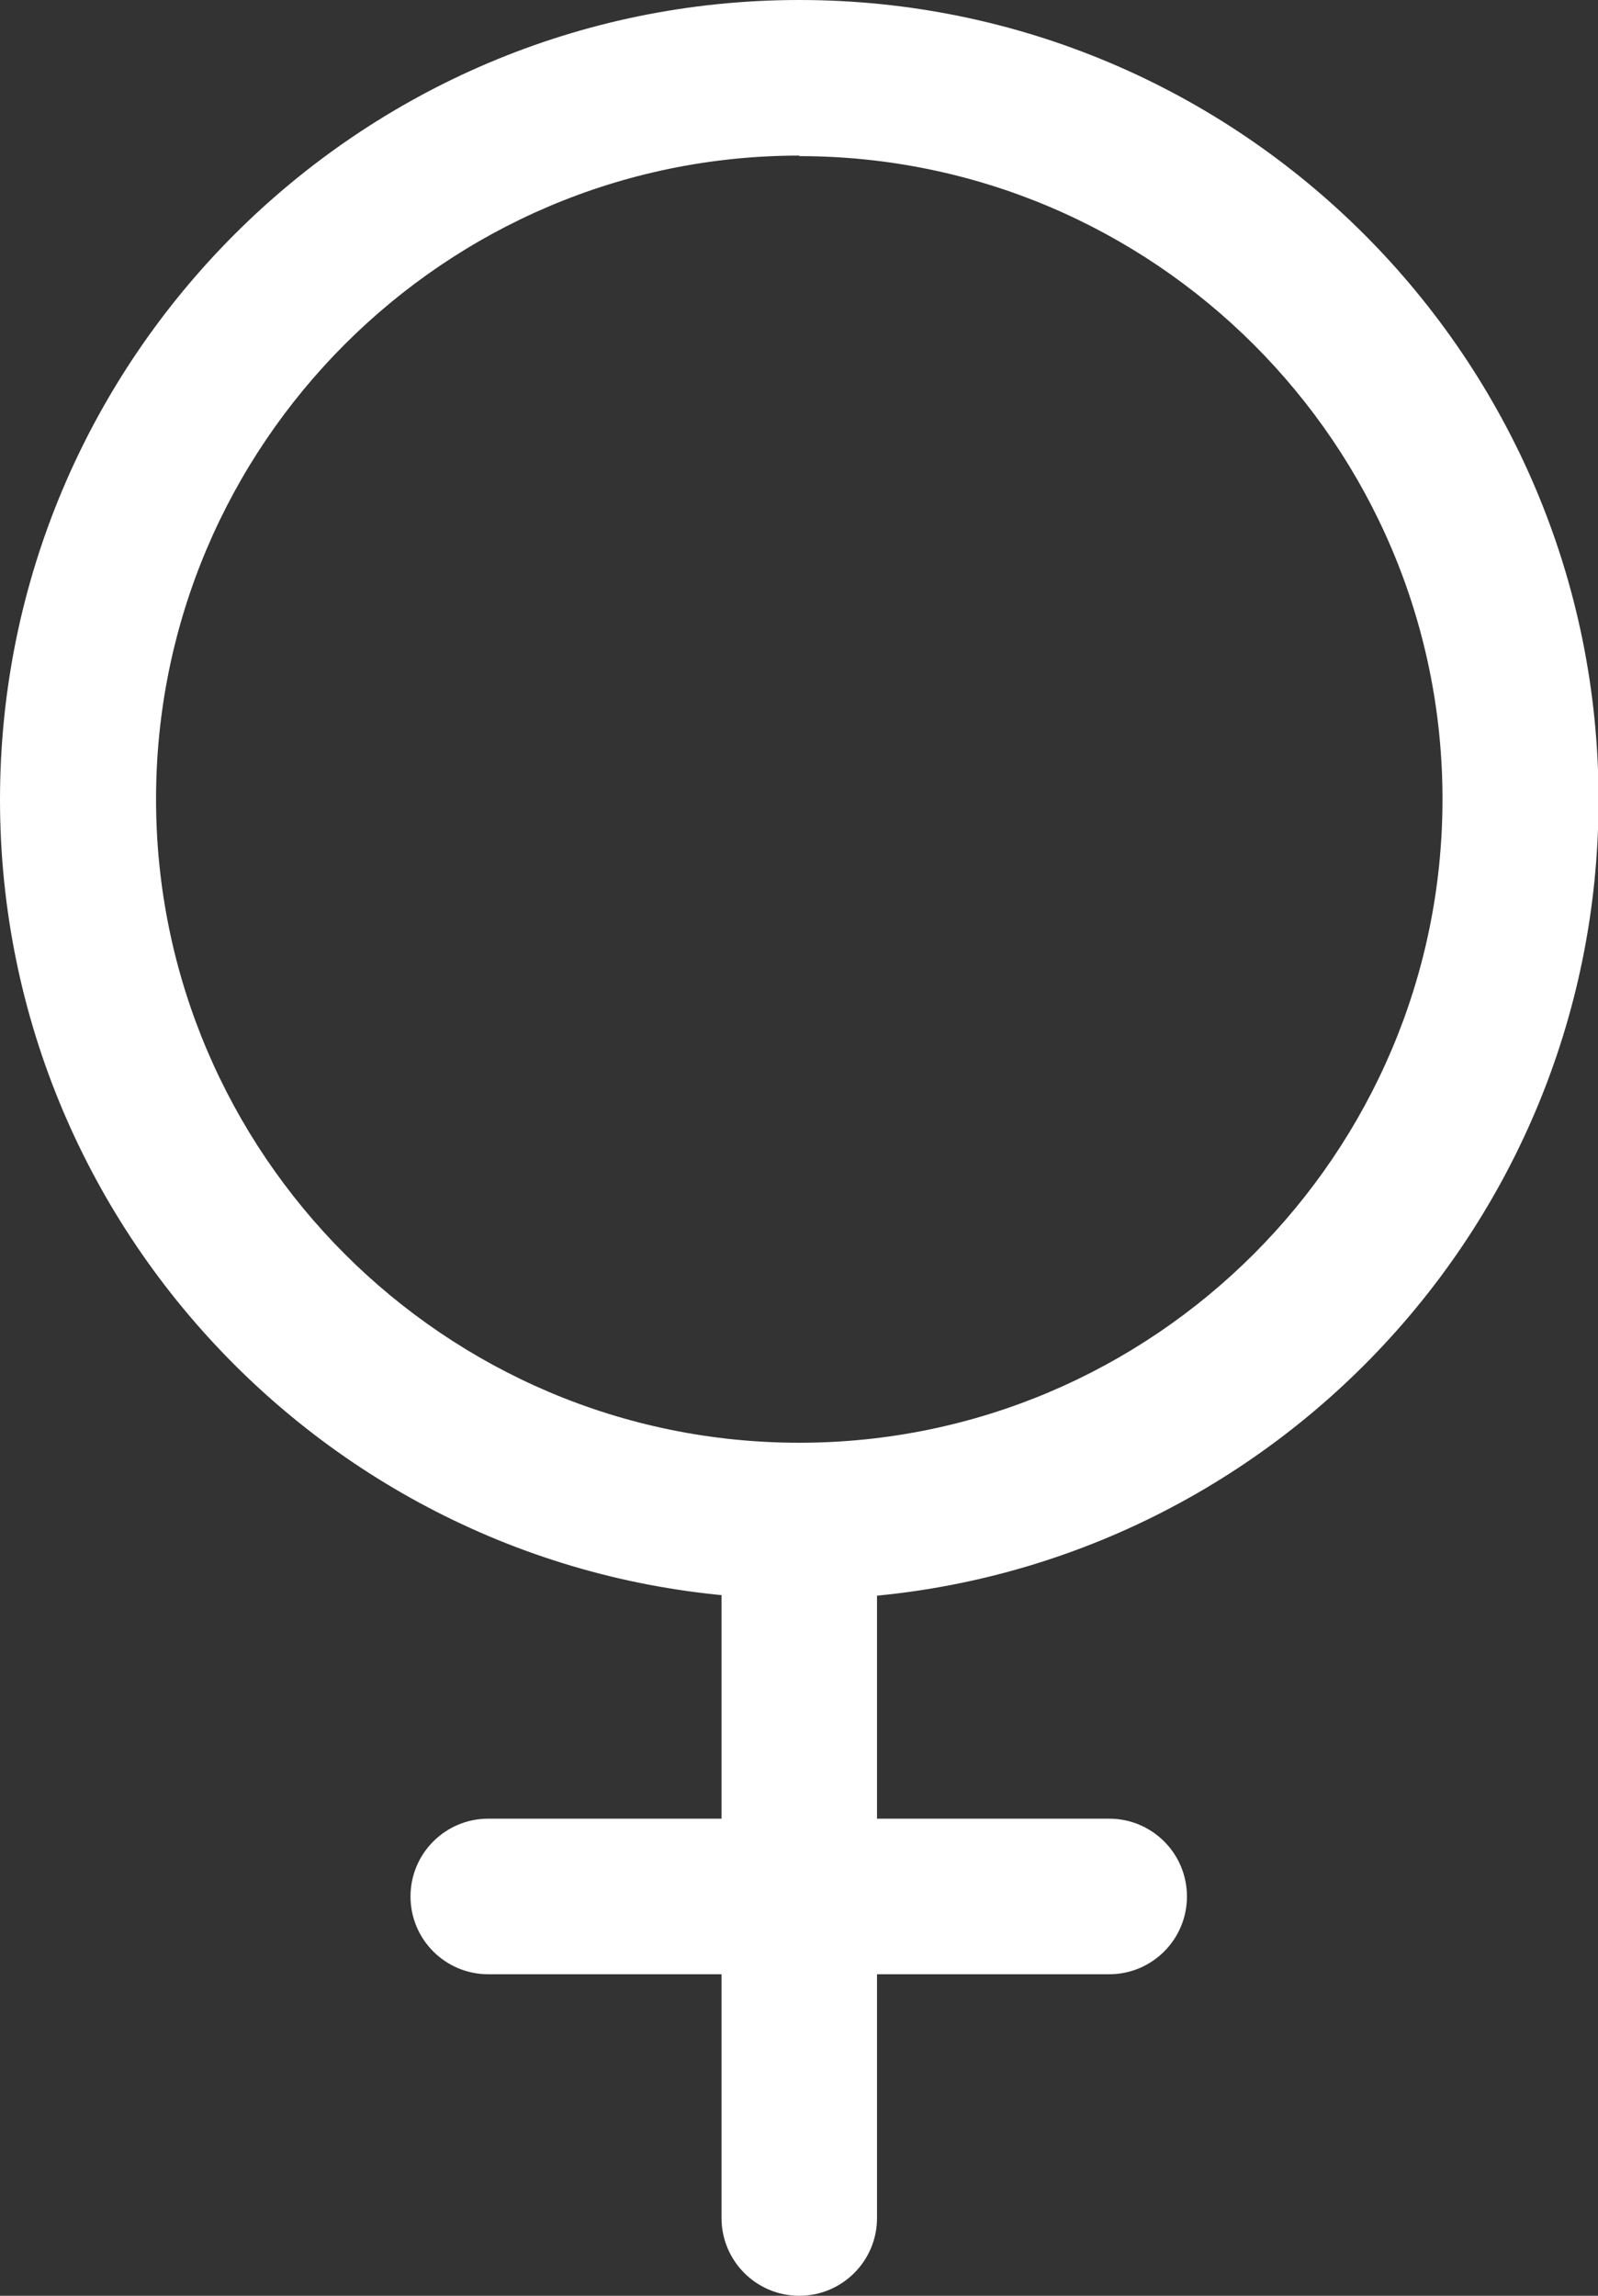
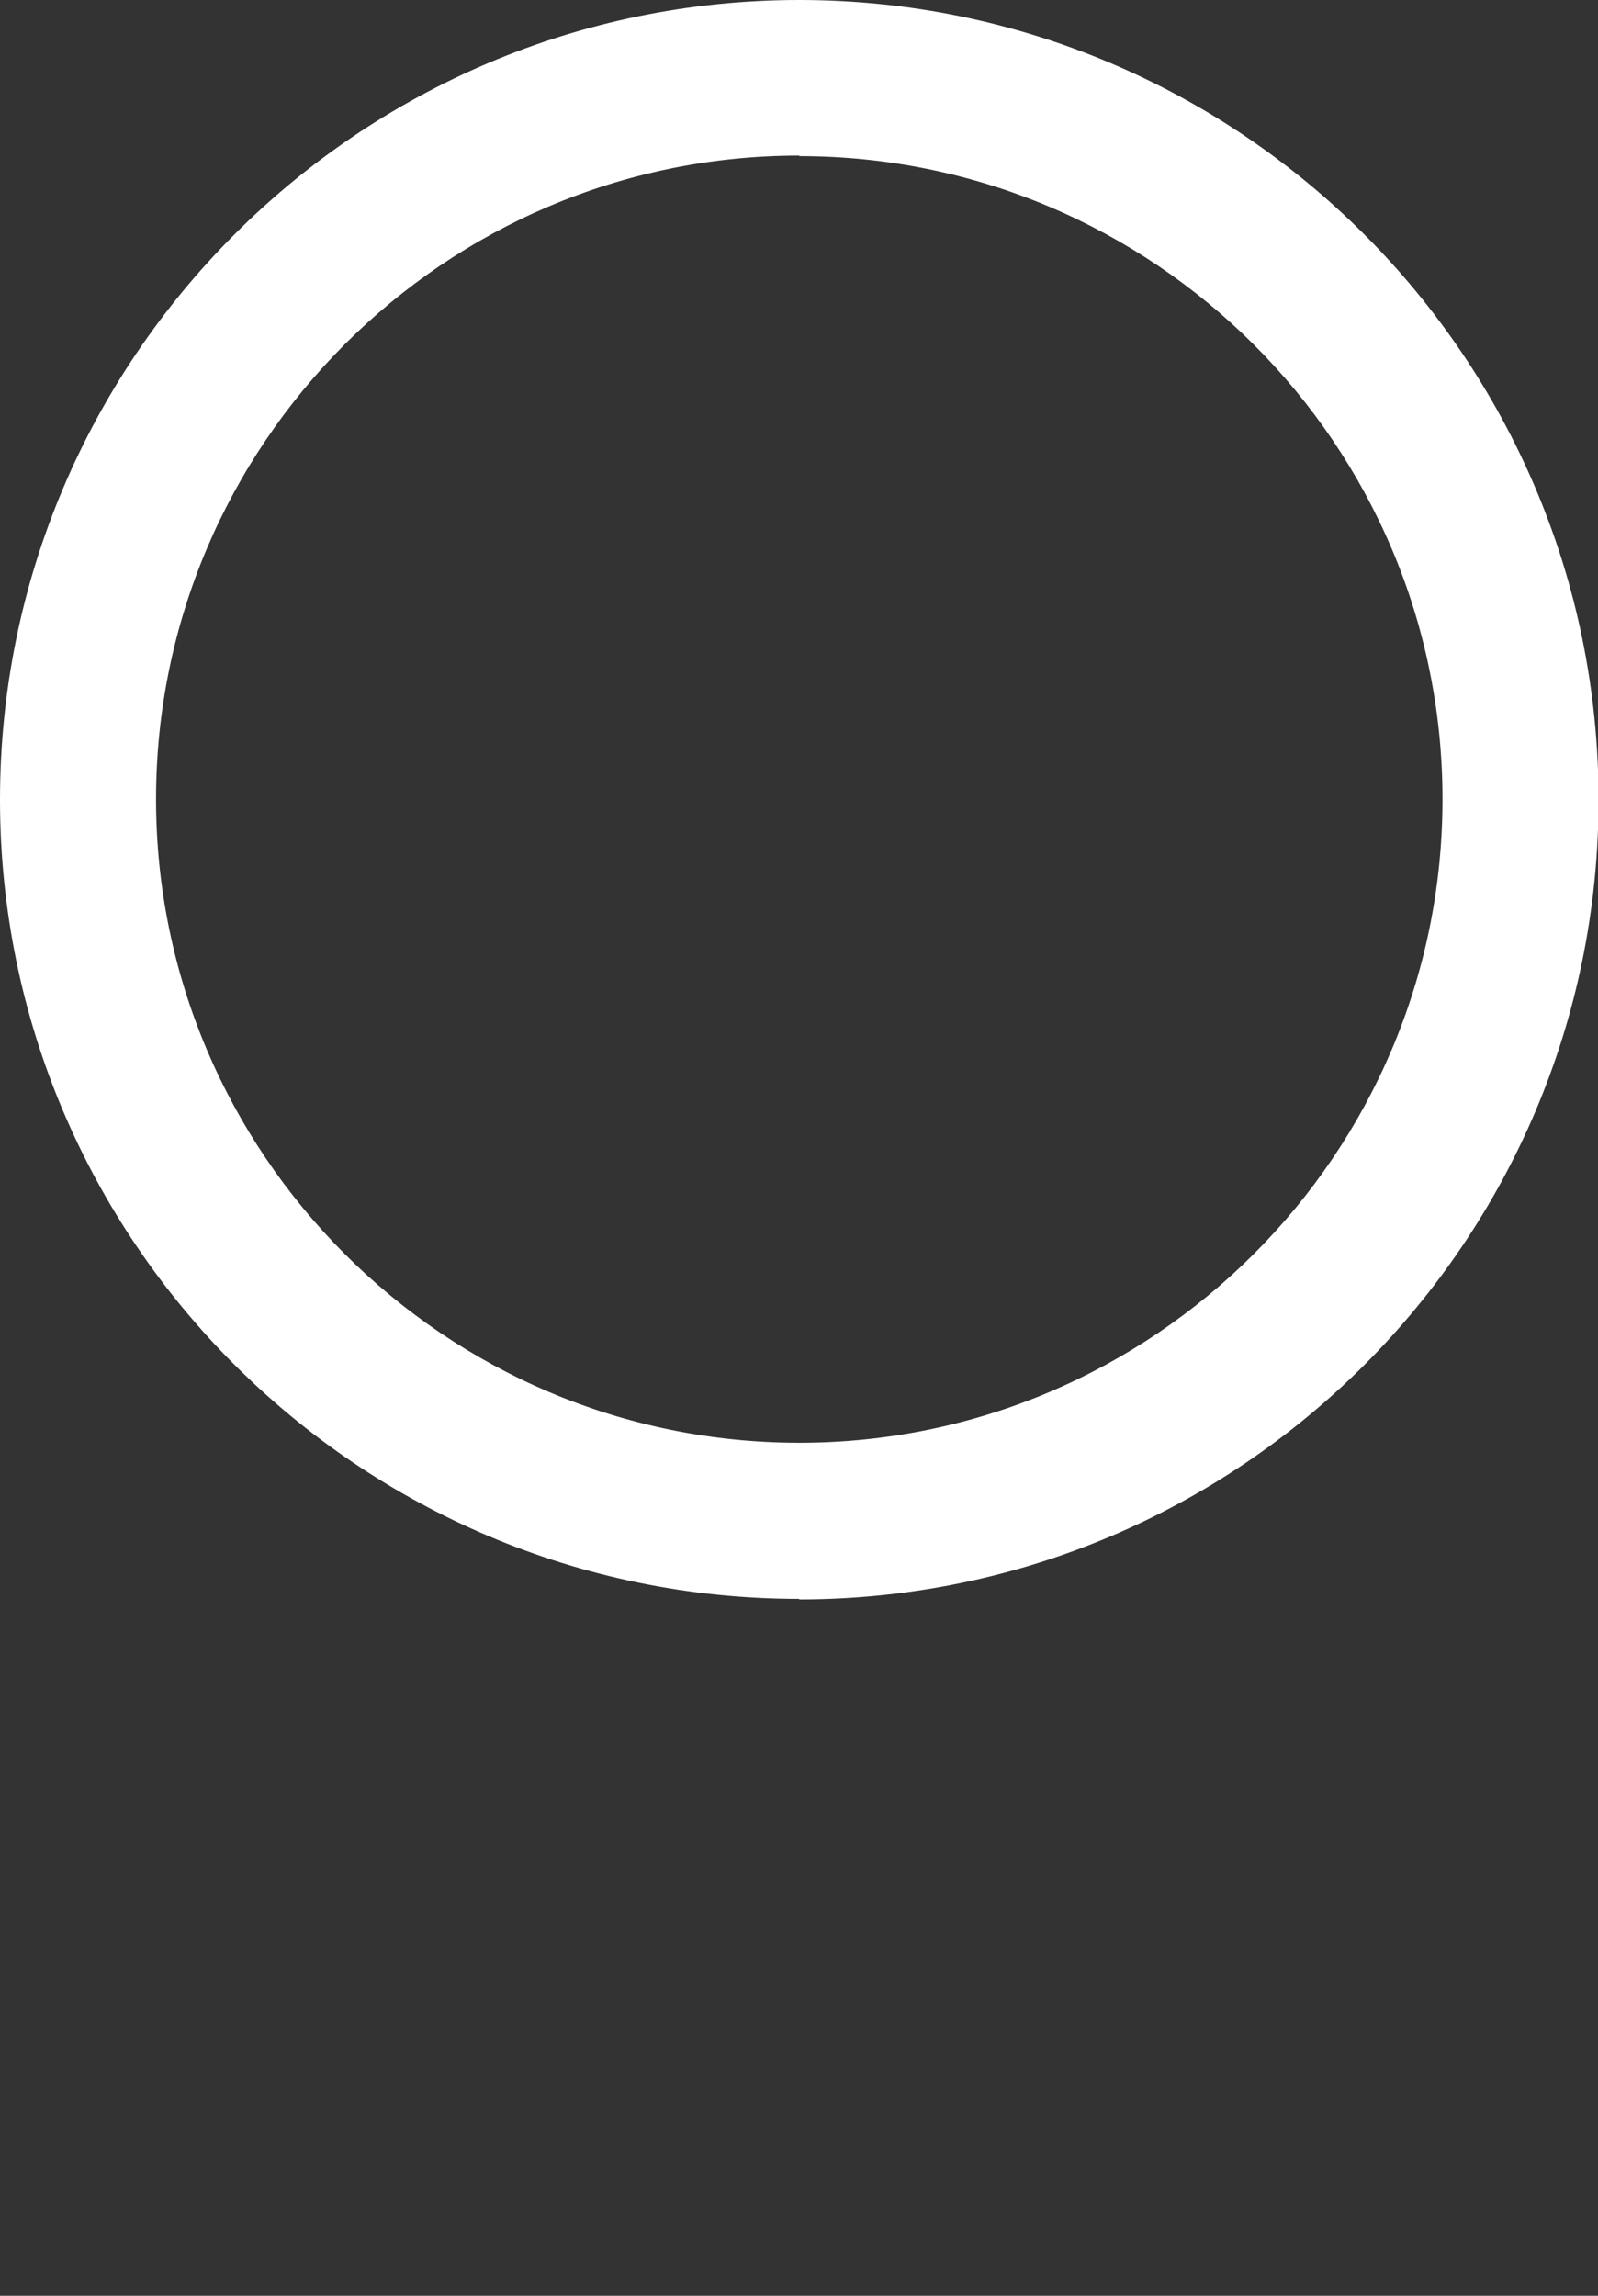
<svg xmlns="http://www.w3.org/2000/svg" id="_レイヤー_2" data-name="レイヤー 2" viewBox="0 0 29.39 42.2">
  <rect x="0" y="0" width="29.39" height="42.2" fill="#333333" stroke="none" />
  <defs>
    <style>
      .cls-1 {
        fill: #fff;
      }
    </style>
  </defs>
  <g id="_レイヤー_1-2" data-name="レイヤー 1">
    <g>
      <path class="cls-1" d="m14.7,29.39C6.59,29.39,0,22.8,0,14.7S6.59,0,14.7,0s14.7,6.59,14.7,14.7-6.59,14.7-14.7,14.7Zm0-26.53c-6.52,0-11.83,5.31-11.83,11.83s5.31,11.83,11.83,11.83,11.83-5.31,11.83-11.83S21.22,2.87,14.7,2.87Z" />
-       <path class="cls-1" d="m20.4,36.29h-11.42c-.79,0-1.43-.64-1.43-1.43s.64-1.43,1.43-1.43h11.42c.79,0,1.43.64,1.43,1.43s-.64,1.43-1.43,1.43Z" />
-       <path class="cls-1" d="m14.7,42.2c-.79,0-1.43-.64-1.43-1.43v-11.7c0-.79.64-1.43,1.43-1.43s1.43.64,1.43,1.43v11.7c0,.79-.64,1.43-1.43,1.43Z" />
    </g>
  </g>
</svg>